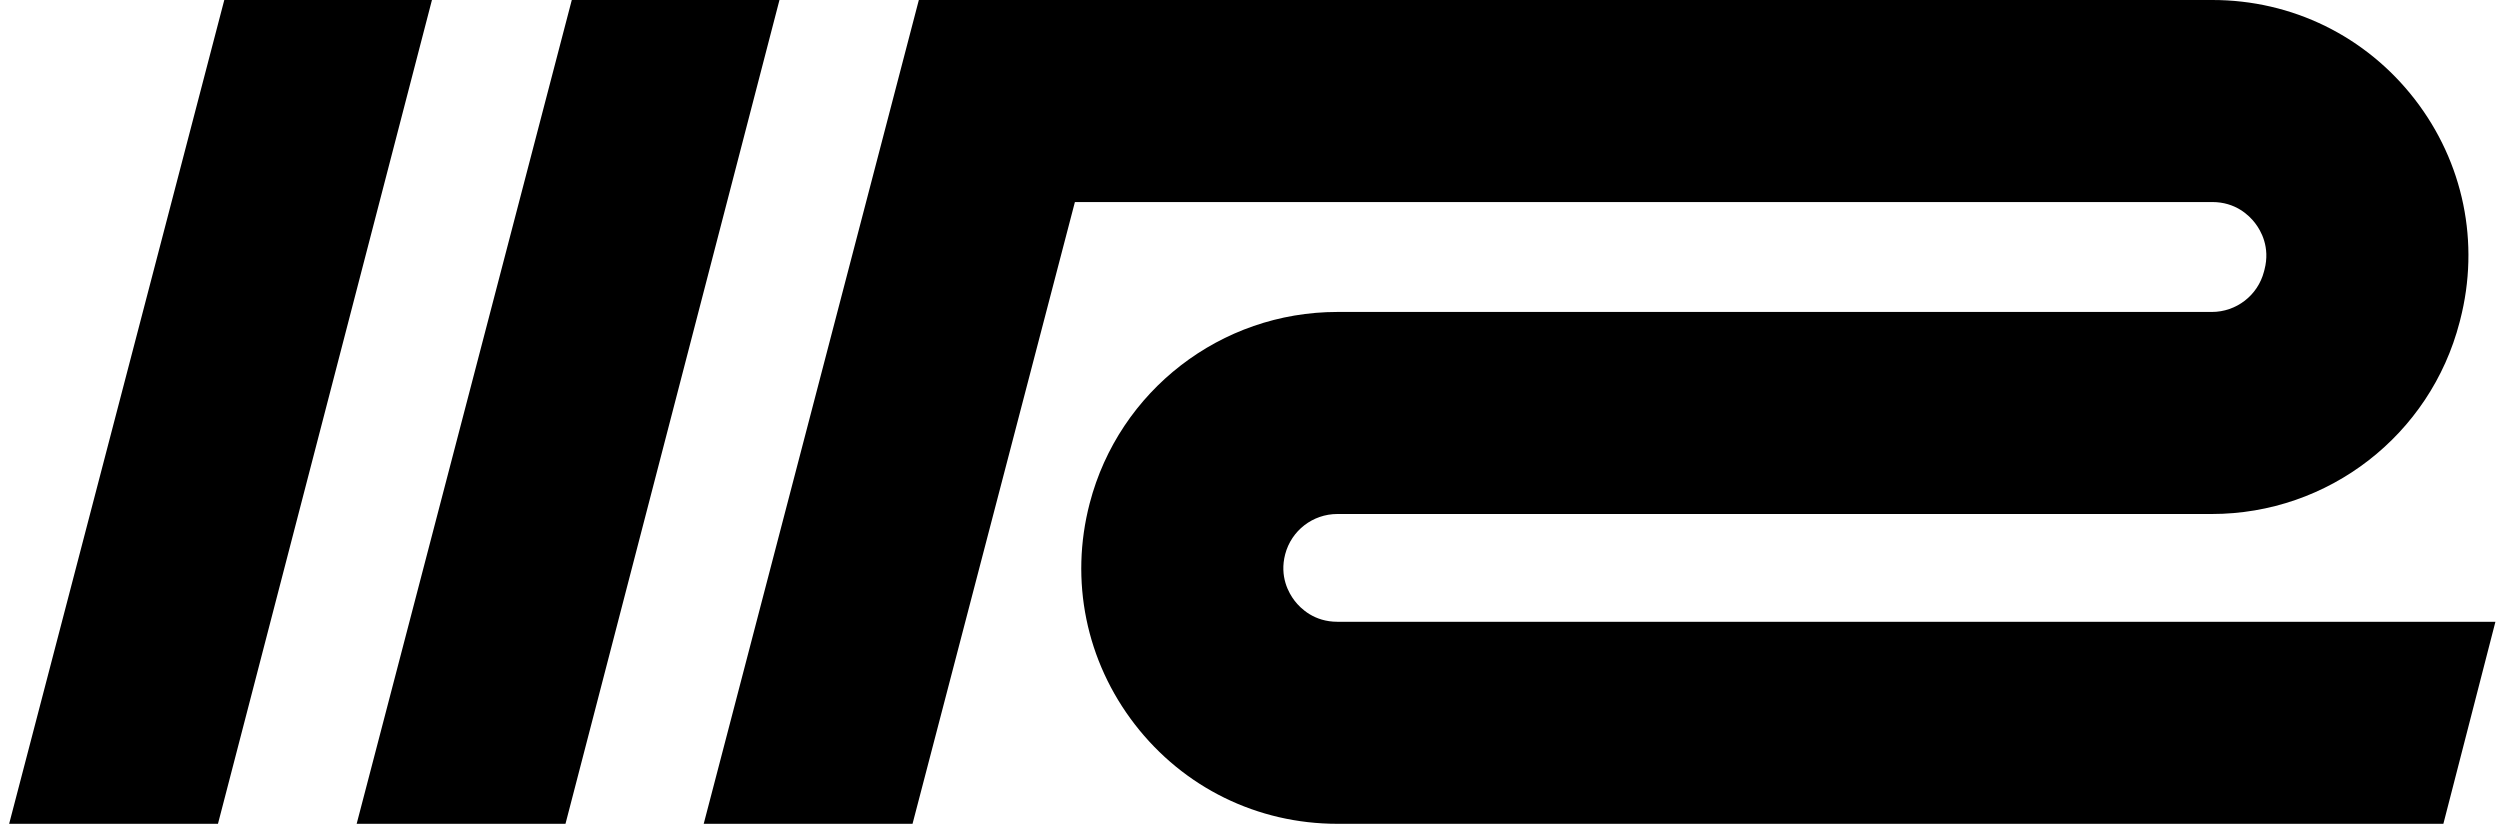
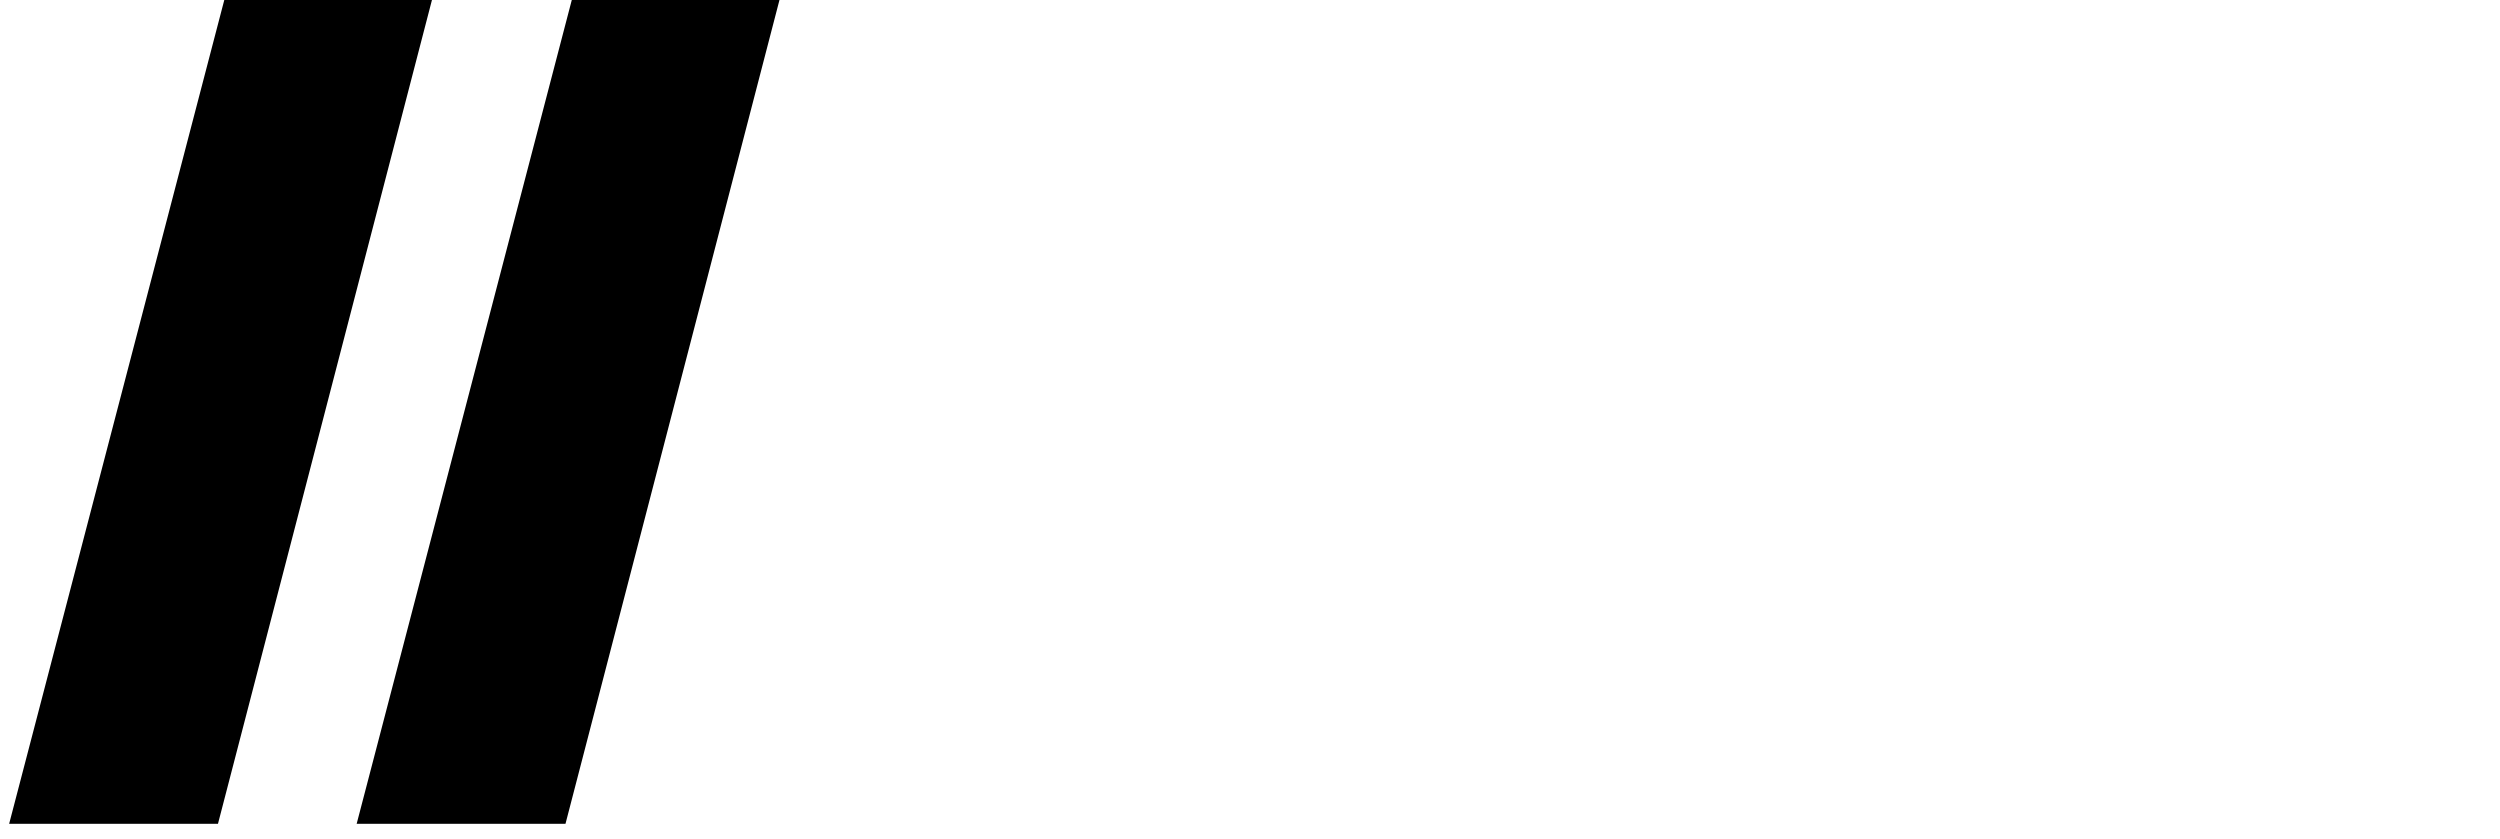
<svg xmlns="http://www.w3.org/2000/svg" width="155" height="52" viewBox="0 0 155 52" fill="none">
  <g clip-path="url(#clip0_11888_1302)">
-     <path d="M82.914 38.55C81.487 38.55 80.645 37.736 80.27 37.252C79.896 36.767 79.321 35.747 79.681 34.365C80.065 32.895 81.394 31.868 82.914 31.868H137.133C144.363 31.868 150.68 26.979 152.494 19.978L152.528 19.847C153.768 15.058 152.743 10.068 149.716 6.156C146.688 2.244 142.114 0 137.167 0H56.968L43.63 51.076H56.577L66.644 12.527H137.167C138.593 12.527 139.435 13.338 139.809 13.823C140.184 14.307 140.759 15.325 140.401 16.707L140.367 16.838C139.985 18.312 138.655 19.341 137.133 19.341H82.914C75.696 19.341 69.382 24.219 67.561 31.204C66.311 35.995 67.33 40.991 70.358 44.91C73.385 48.829 77.962 51.076 82.914 51.076H151.489L154.716 38.55H82.914H82.914Z" fill="black" />
    <path d="M35.06 51.076H22.113L35.451 0H48.327L35.06 51.076Z" fill="black" />
    <path d="M13.514 51.076H0.567L13.906 0H26.781L13.514 51.076Z" fill="black" />
  </g>
  <defs>
    <clipPath id="clip0_11888_1302">
      <rect width="154.148" height="51.076" fill="white" transform="translate(0.567)" />
    </clipPath>
  </defs>
</svg>